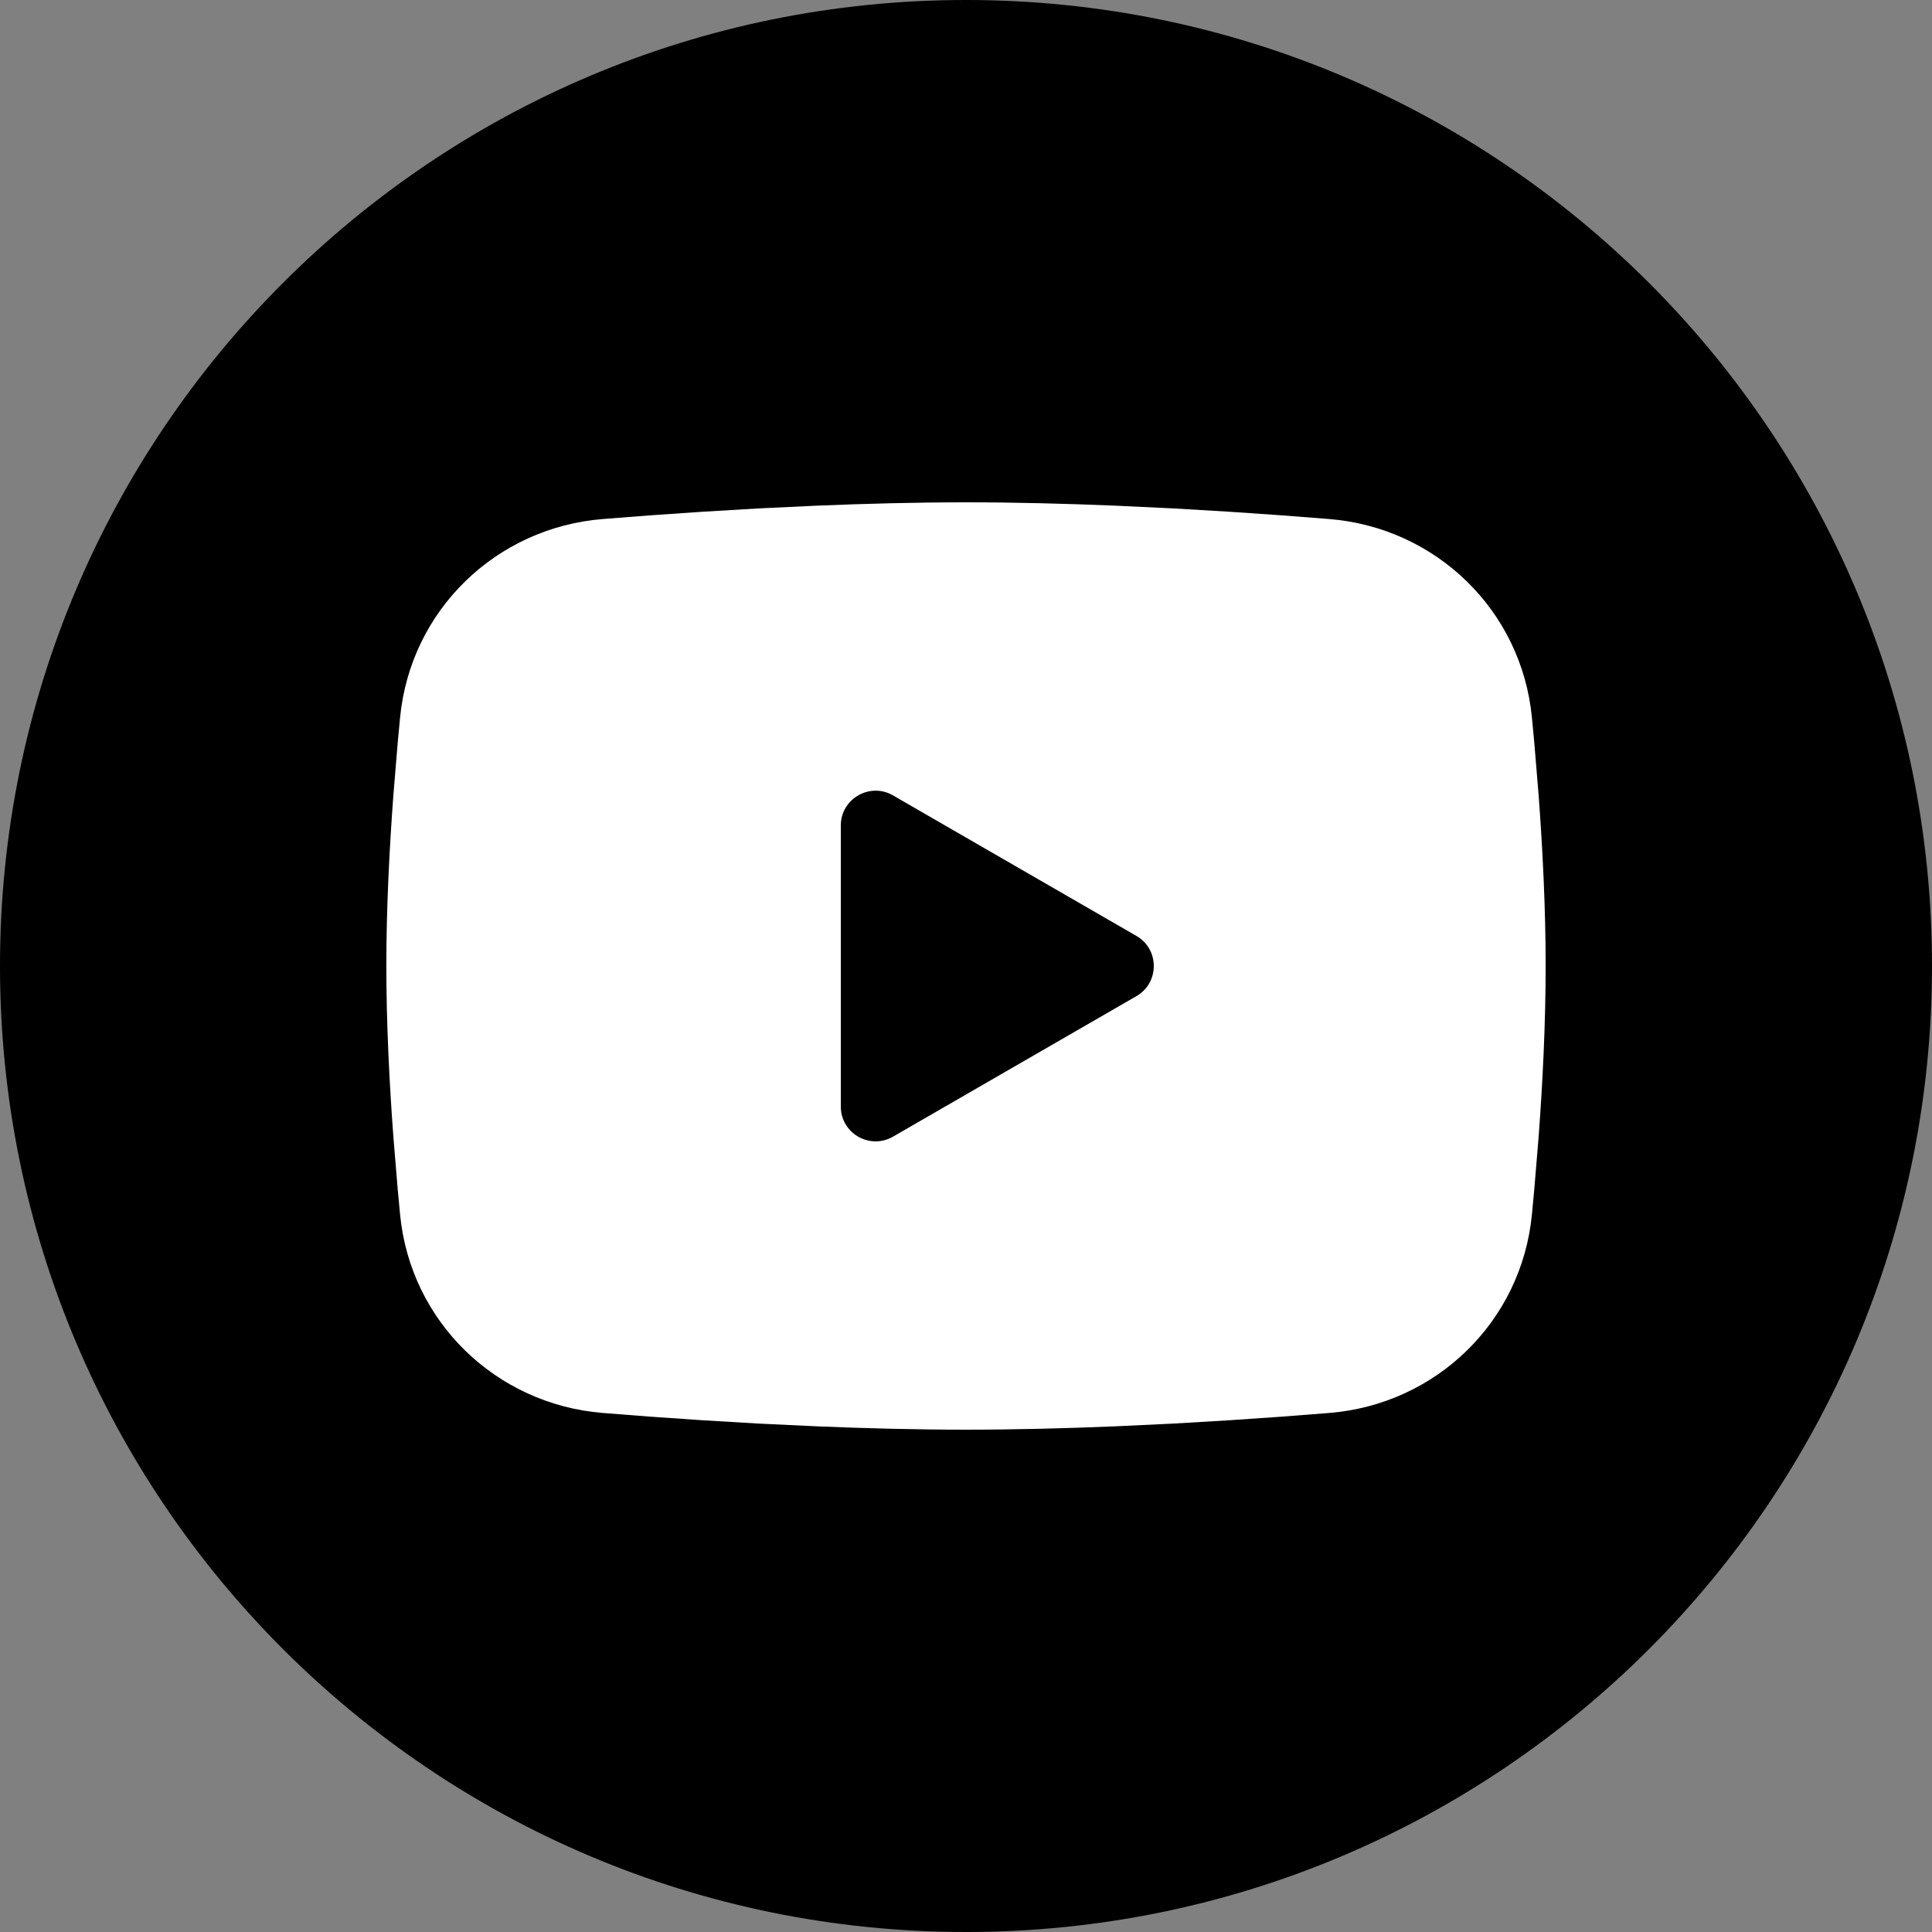
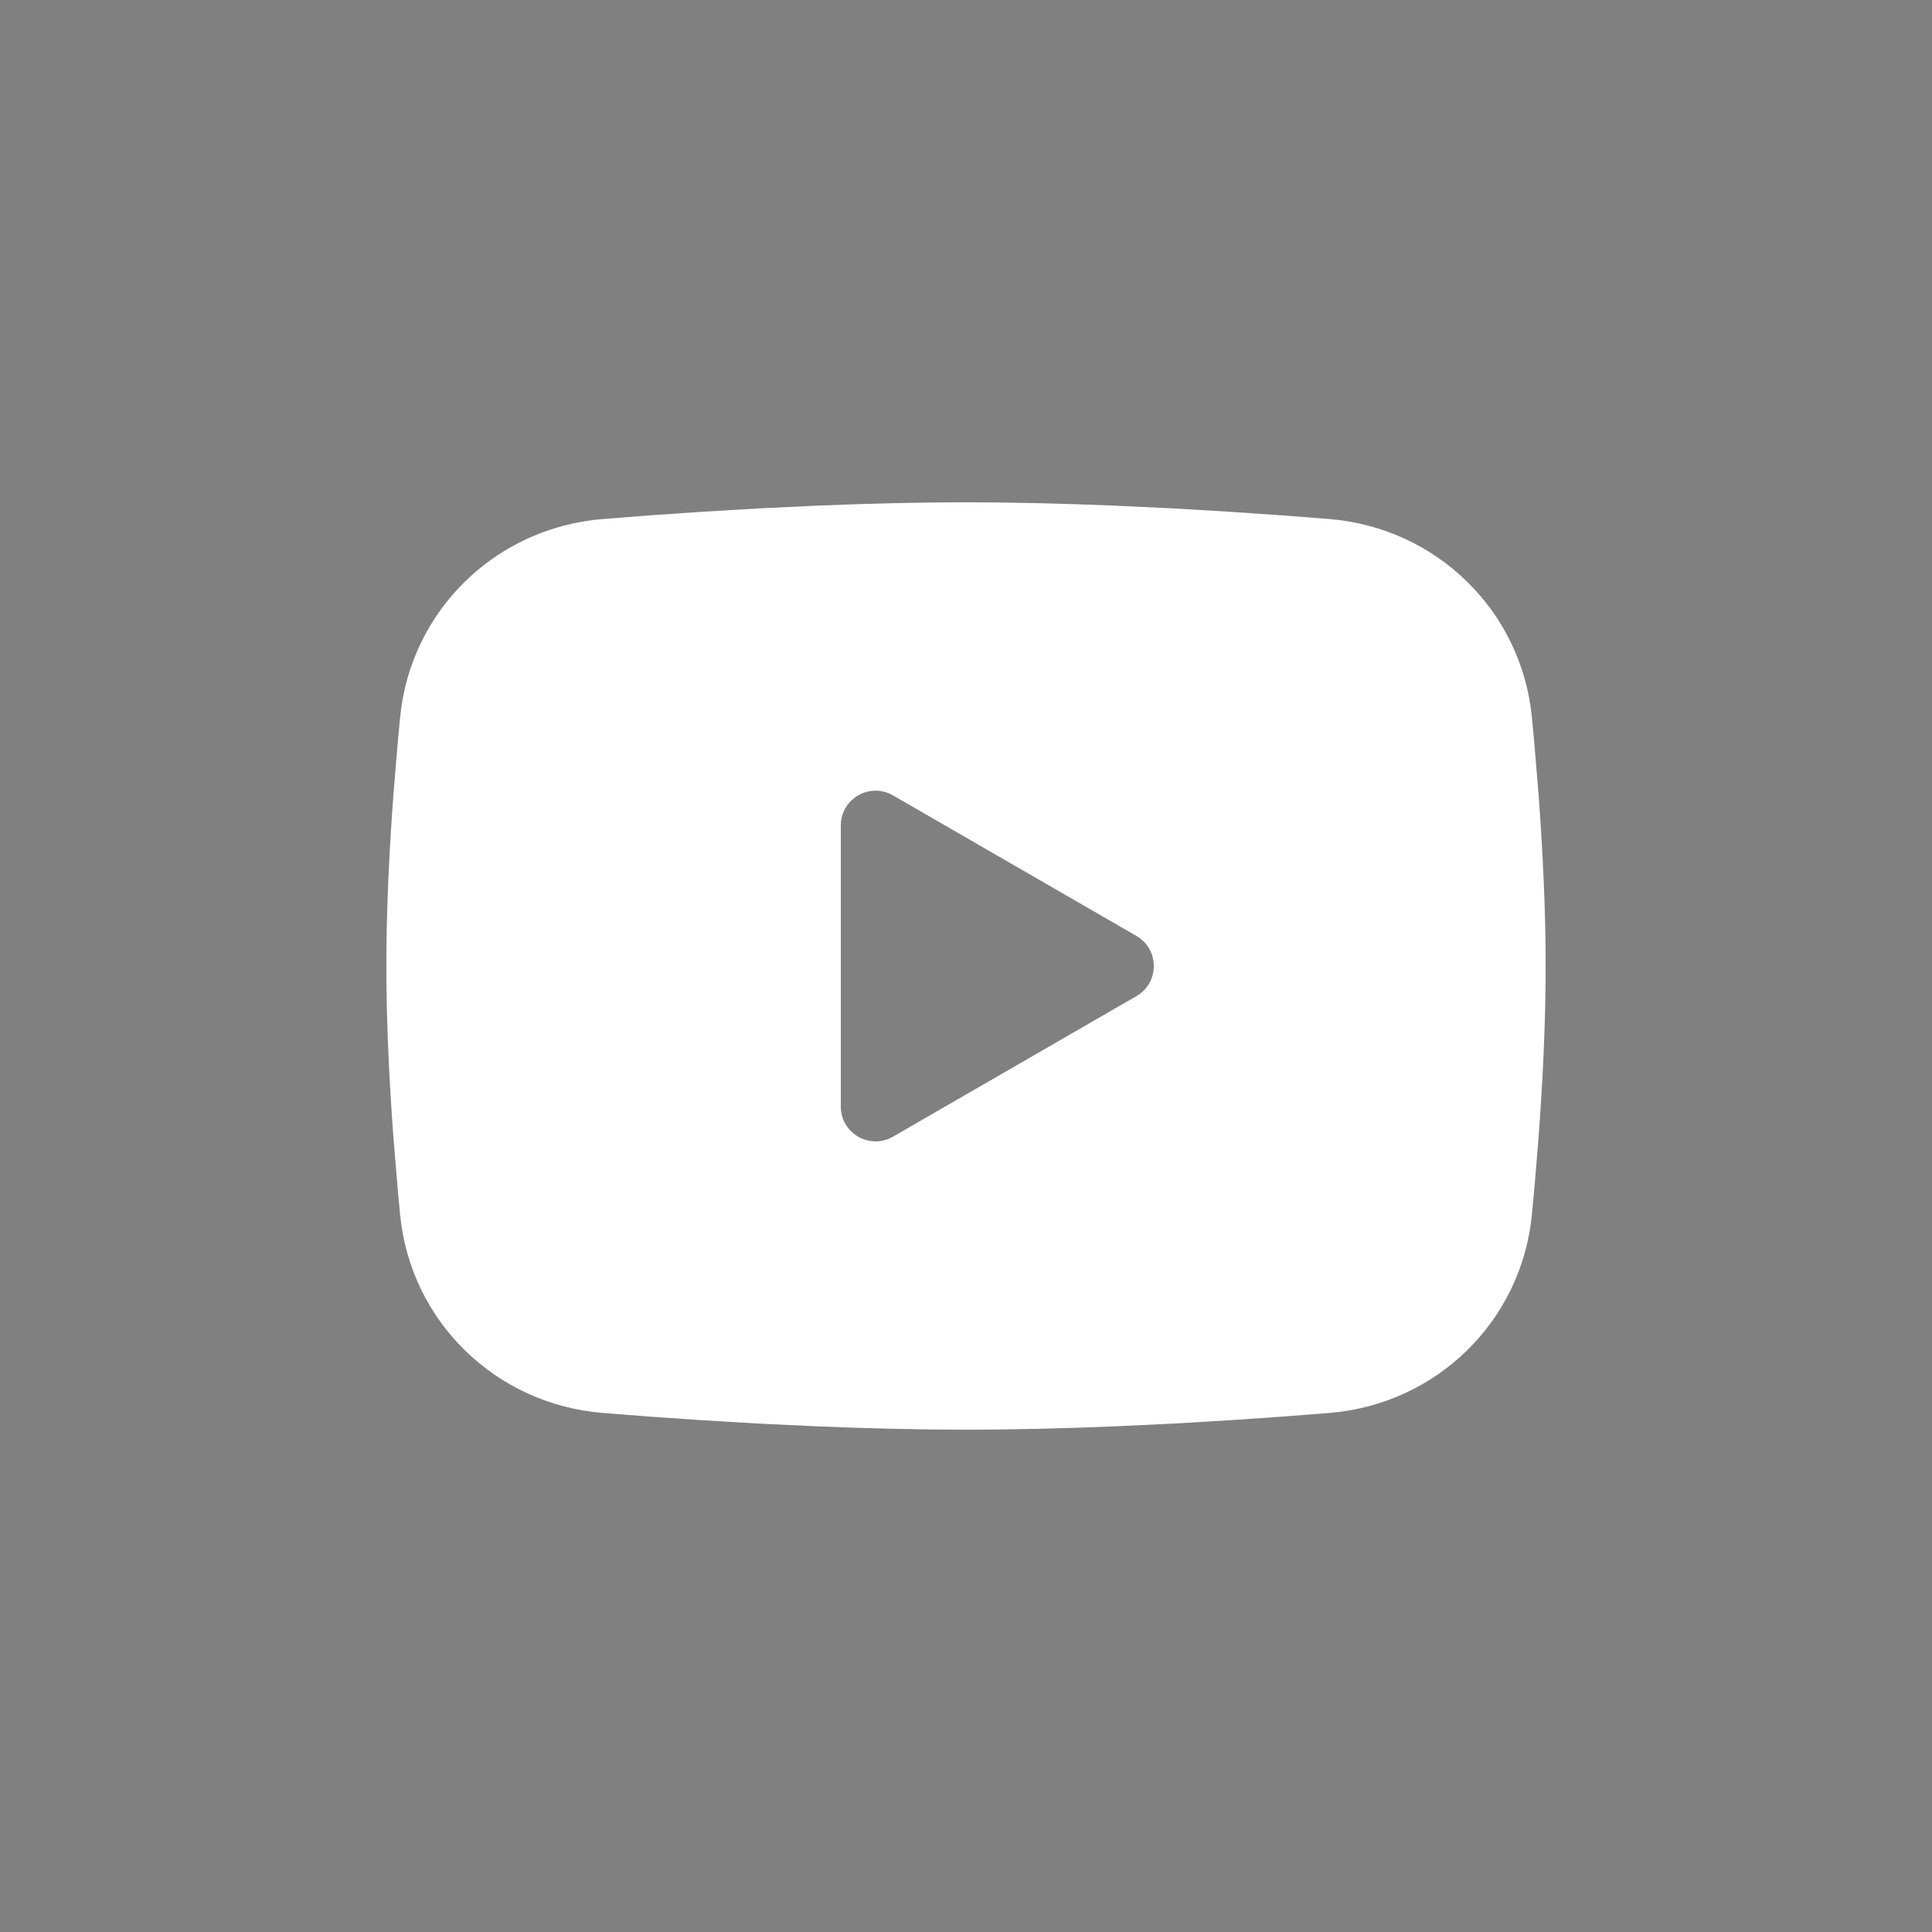
<svg xmlns="http://www.w3.org/2000/svg" id="_レイヤー_2" data-name="レイヤー 2" viewBox="0 0 35 35">
  <rect x="0" y="0" width="35" height="35" fill="#808080" stroke="none" />
  <defs>
    <style>
      .cls-1 {
        fill: #fff;
        fill-rule: evenodd;
      }
    </style>
  </defs>
  <g id="_レイヤー_1-2" data-name="レイヤー 1">
    <g>
-       <path d="m35,17.5c0,9.665-7.835,17.5-17.5,17.5S0,27.165,0,17.5C0,7.835,7.835,0,17.5,0s17.5,7.835,17.5,17.5Z" />
      <path id="_形状" data-name="形状" class="cls-1" d="m17.5,9.1c.898,0,1.818.024,2.711.061l1.055.05h0l1.009.06h0l.945.065h0l.862.067h0c1.93.157,3.481,1.65,3.67,3.594l.042.446h0l.079.955c.074.99.128,2.07.128,3.102s-.054,2.112-.128,3.102l-.079.955c-.014.153-.028.301-.042.446-.189,1.944-1.74,3.438-3.67,3.594l-.862.067h0l-.945.065h0l-1.009.06h0l-1.055.05c-.893.037-1.813.061-2.711.061-.898,0-1.818-.024-2.711-.061l-1.055-.05h0l-1.009-.06h0l-.945-.065h0l-.862-.067h0c-1.93-.157-3.481-1.65-3.67-3.594l-.042-.446h0l-.079-.955c-.074-.99-.128-2.07-.128-3.102s.054-2.112.128-3.102l.079-.955c.014-.153.028-.301.042-.446.189-1.944,1.74-3.438,3.67-3.594l.862-.067h0l.945-.065h0l1.009-.06h0l1.055-.05c.893-.037,1.813-.061,2.711-.061Zm-2.268,5.854v5.092c0,.485.525.788.945.546l4.41-2.546c.42-.242.42-.849-0-1.091l-4.41-2.546c-.42-.242-.945.061-.945.546Z" />
    </g>
  </g>
</svg>